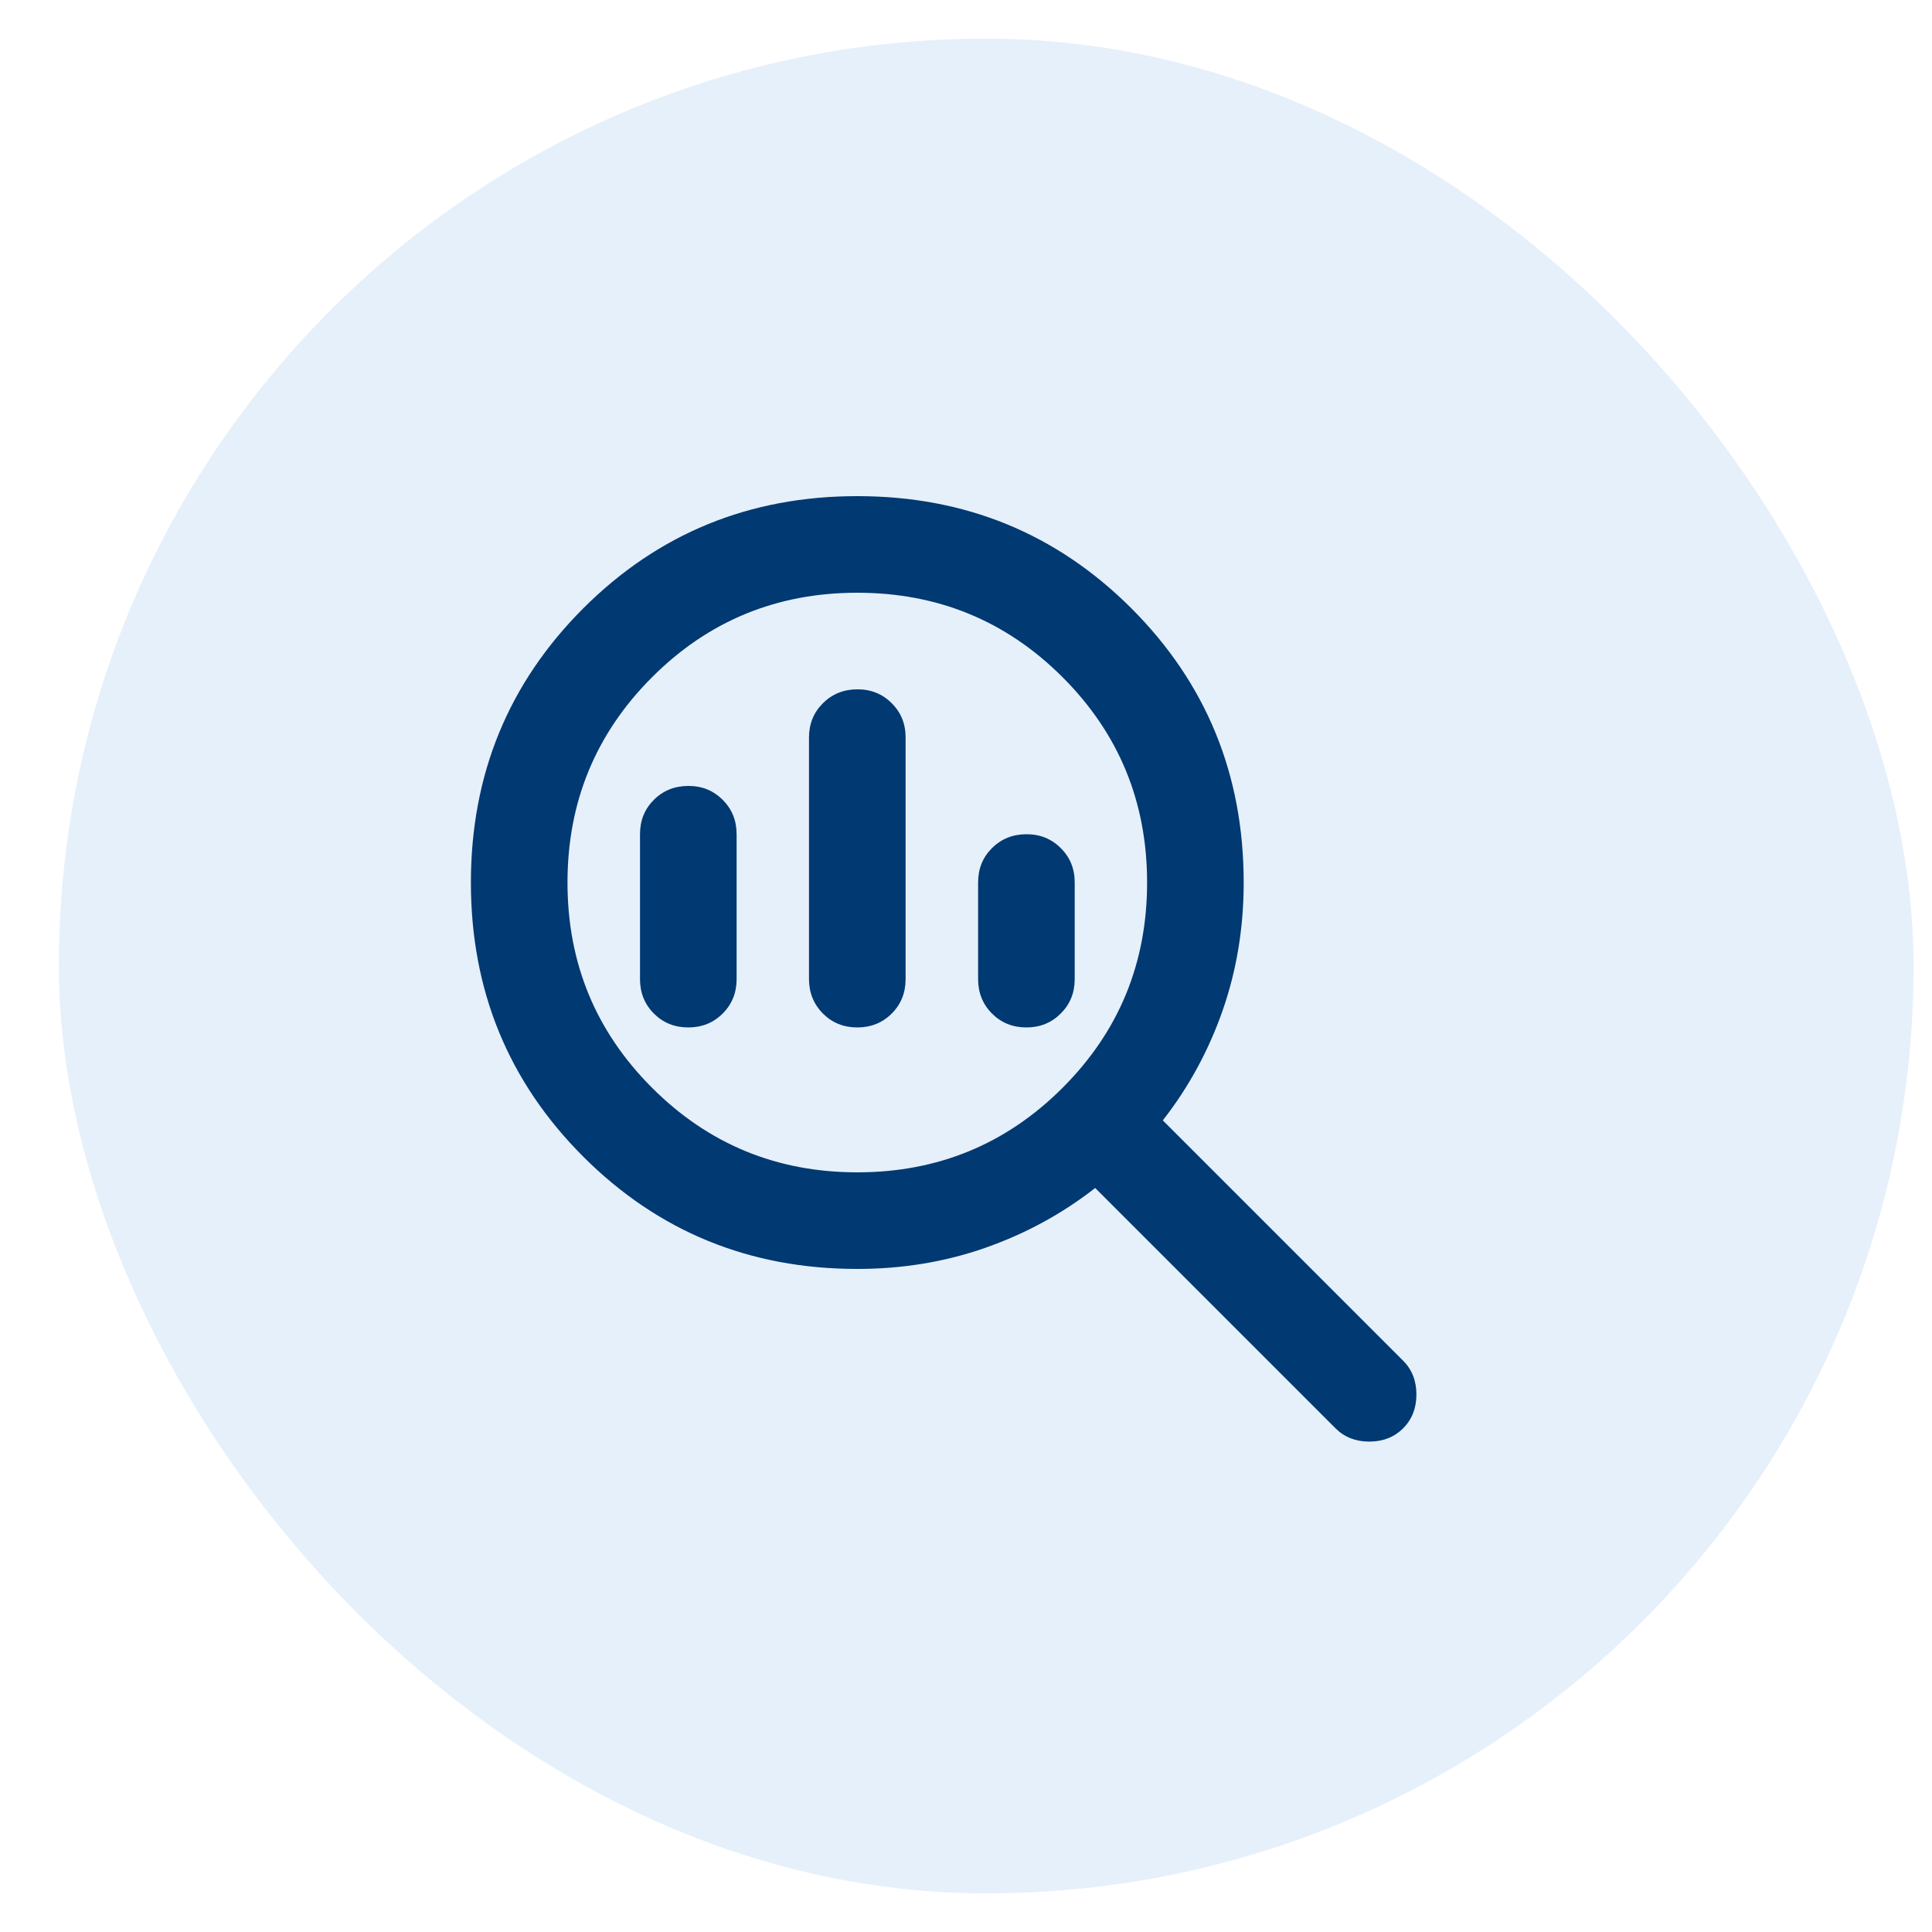
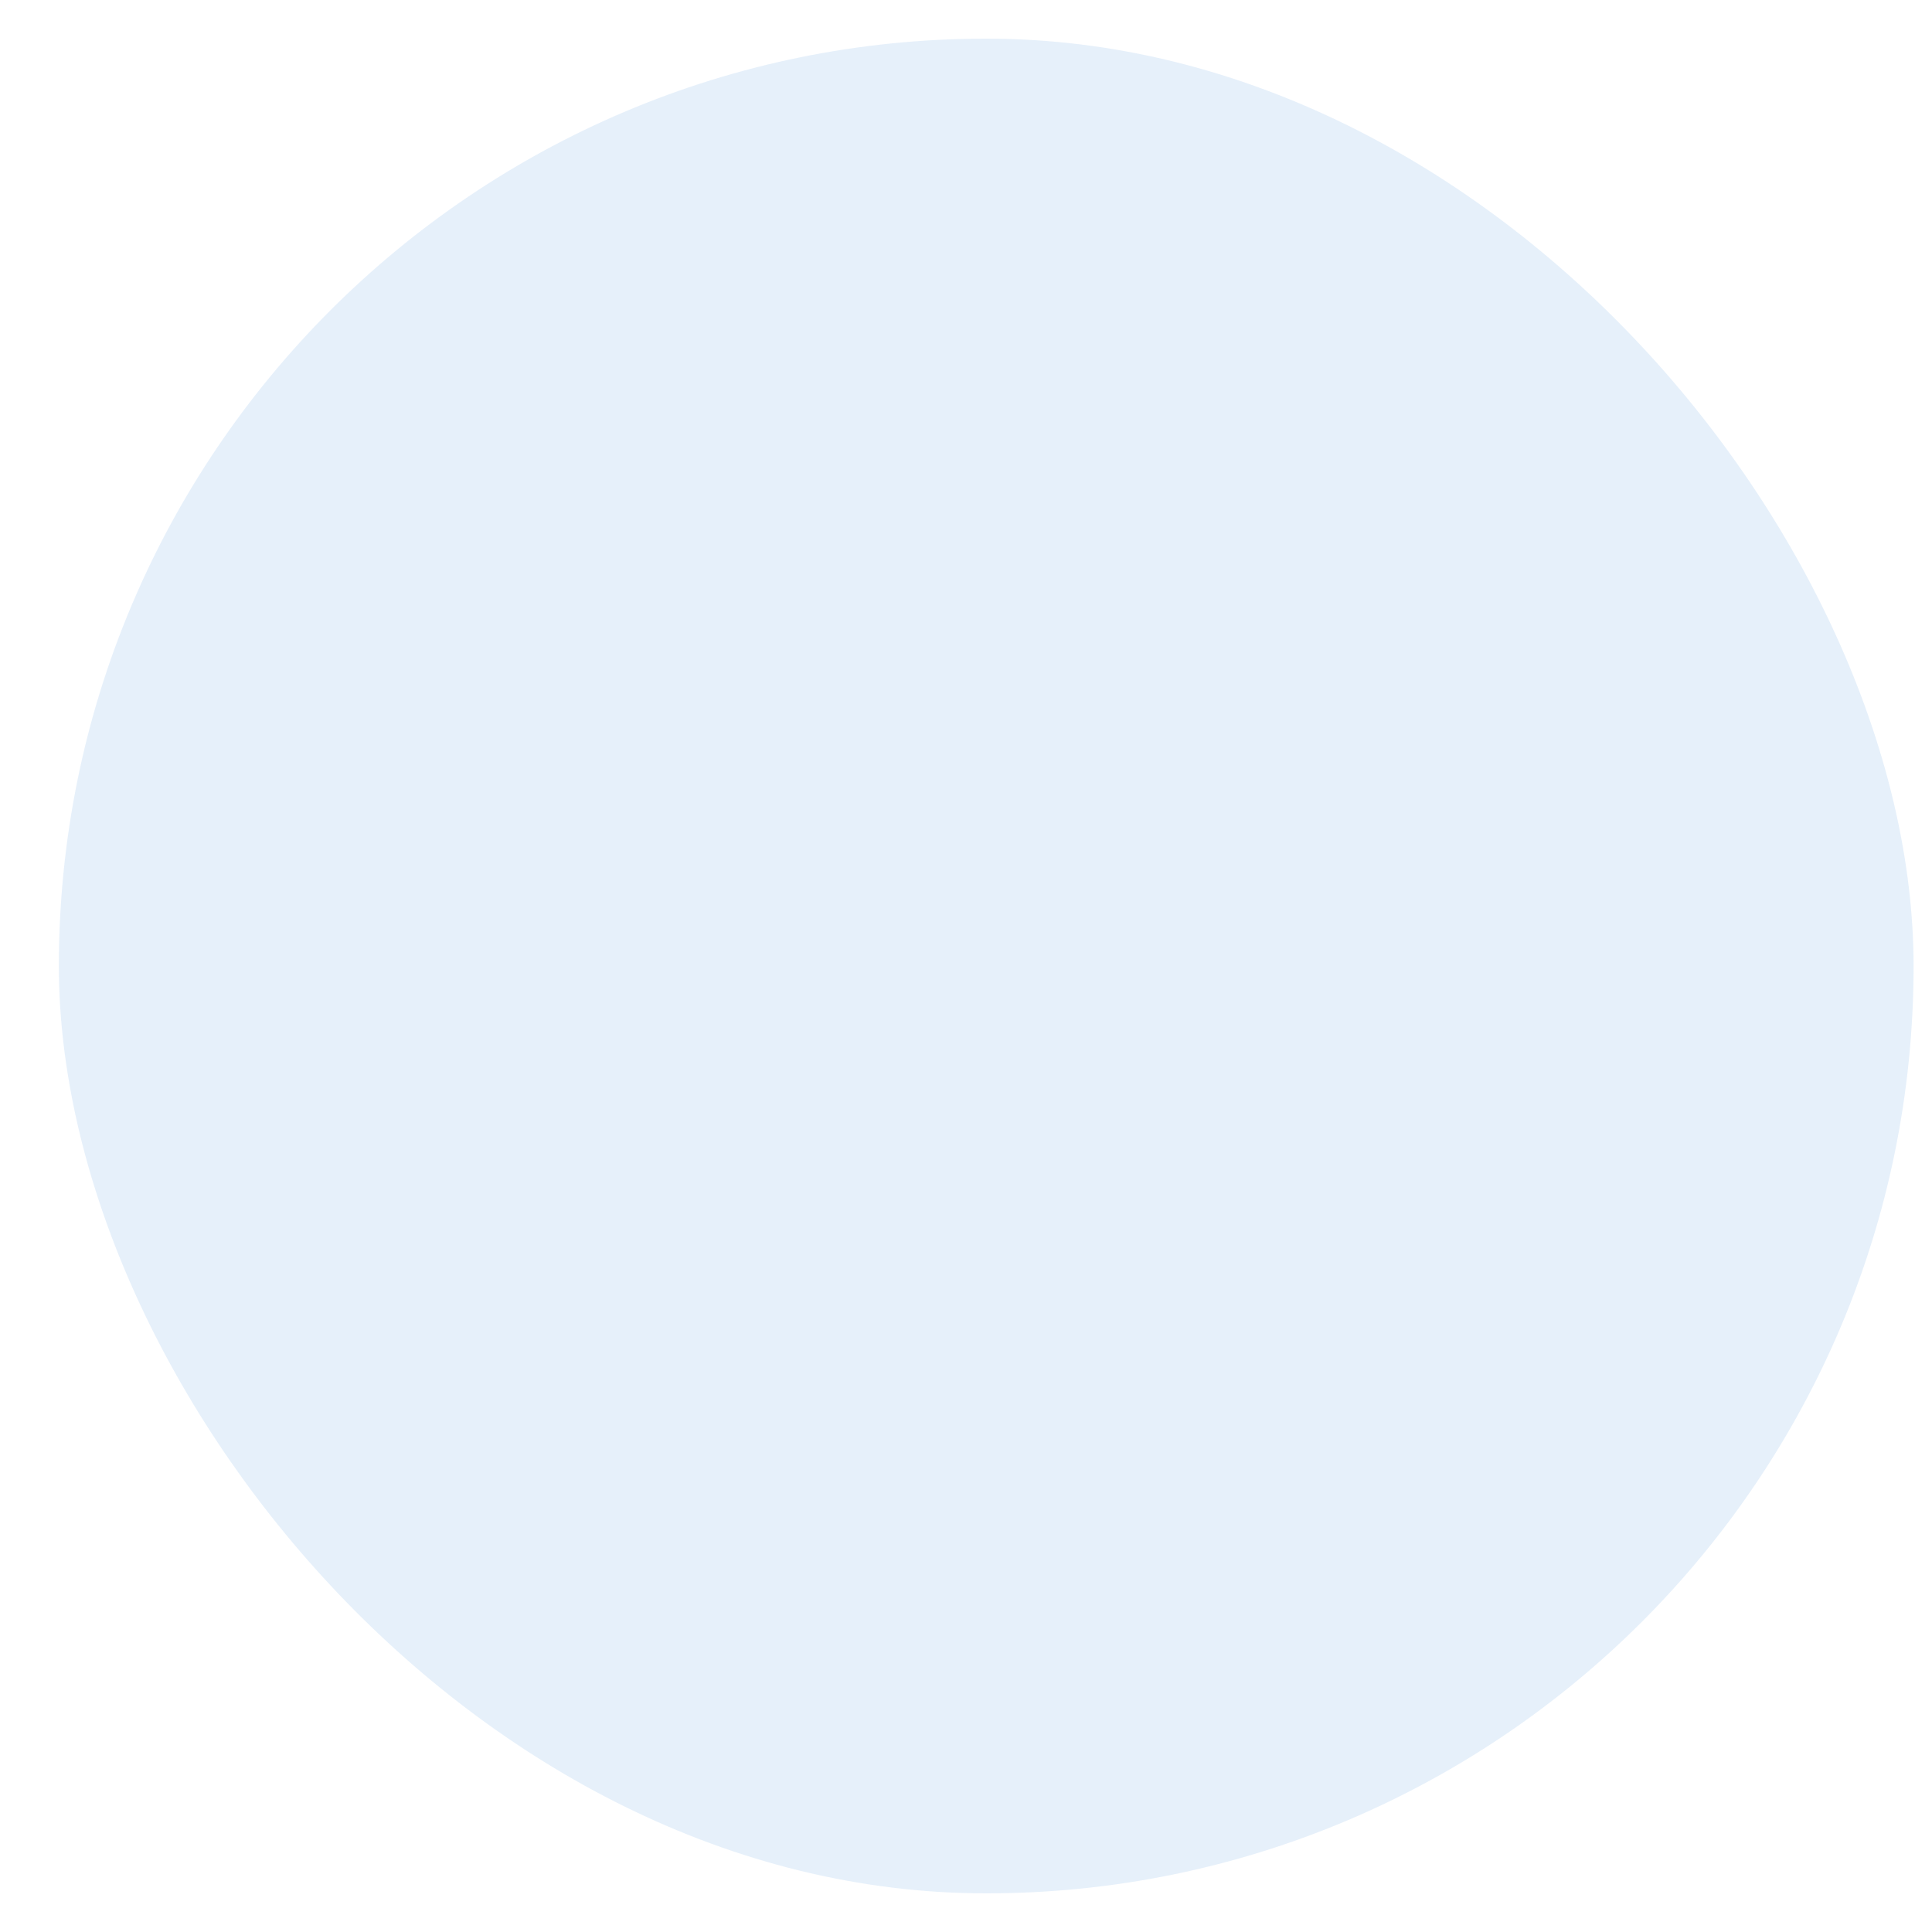
<svg xmlns="http://www.w3.org/2000/svg" width="30" height="30" viewBox="0 0 30 30" fill="none">
  <rect x="0.914" y="0.6" width="28.8" height="28.8" rx="14.4" fill="#056BCA" fill-opacity="0.1" />
-   <path d="M13.312 18.204C14.562 18.204 15.625 17.766 16.5 16.891C17.375 16.016 17.812 14.954 17.812 13.704C17.812 12.454 17.375 11.391 16.5 10.516C15.625 9.641 14.562 9.204 13.312 9.204C12.062 9.204 11 9.641 10.125 10.516C9.25 11.391 8.812 12.454 8.812 13.704C8.812 14.954 9.25 16.016 10.125 16.891C11 17.766 12.062 18.204 13.312 18.204ZM13.312 15.954C13.1 15.954 12.922 15.882 12.778 15.738C12.635 15.594 12.563 15.416 12.562 15.204V11.454C12.562 11.241 12.634 11.063 12.778 10.92C12.922 10.776 13.101 10.704 13.312 10.704C13.524 10.703 13.703 10.775 13.847 10.92C13.992 11.064 14.063 11.242 14.062 11.454V15.204C14.062 15.416 13.991 15.594 13.847 15.738C13.703 15.882 13.524 15.954 13.312 15.954ZM10.688 15.954C10.475 15.954 10.297 15.882 10.153 15.738C10.01 15.594 9.938 15.416 9.938 15.204V12.954C9.938 12.741 10.009 12.563 10.153 12.42C10.297 12.276 10.476 12.204 10.688 12.204C10.899 12.203 11.078 12.275 11.222 12.42C11.367 12.564 11.438 12.742 11.438 12.954V15.204C11.438 15.416 11.366 15.594 11.222 15.738C11.078 15.882 10.899 15.954 10.688 15.954ZM15.938 15.954C15.725 15.954 15.547 15.882 15.403 15.738C15.26 15.594 15.188 15.416 15.188 15.204V13.704C15.188 13.491 15.259 13.313 15.403 13.17C15.547 13.026 15.726 12.954 15.938 12.954C16.149 12.953 16.328 13.025 16.472 13.17C16.617 13.314 16.689 13.492 16.688 13.704V15.204C16.688 15.416 16.616 15.594 16.471 15.738C16.328 15.882 16.149 15.954 15.938 15.954ZM13.312 19.704C11.637 19.704 10.219 19.122 9.056 17.96C7.894 16.797 7.312 15.379 7.312 13.704C7.312 12.029 7.894 10.61 9.056 9.447C10.219 8.285 11.637 7.704 13.312 7.704C14.988 7.704 16.406 8.285 17.569 9.447C18.731 10.61 19.312 12.029 19.312 13.704C19.312 14.404 19.203 15.066 18.985 15.691C18.766 16.316 18.457 16.885 18.056 17.397L21.788 21.129C21.925 21.266 21.994 21.441 21.994 21.654C21.994 21.866 21.925 22.041 21.788 22.179C21.65 22.316 21.475 22.385 21.262 22.385C21.05 22.385 20.875 22.316 20.738 22.179L17.006 18.447C16.494 18.847 15.925 19.157 15.3 19.376C14.675 19.595 14.012 19.704 13.312 19.704Z" fill="#013972" />
</svg>